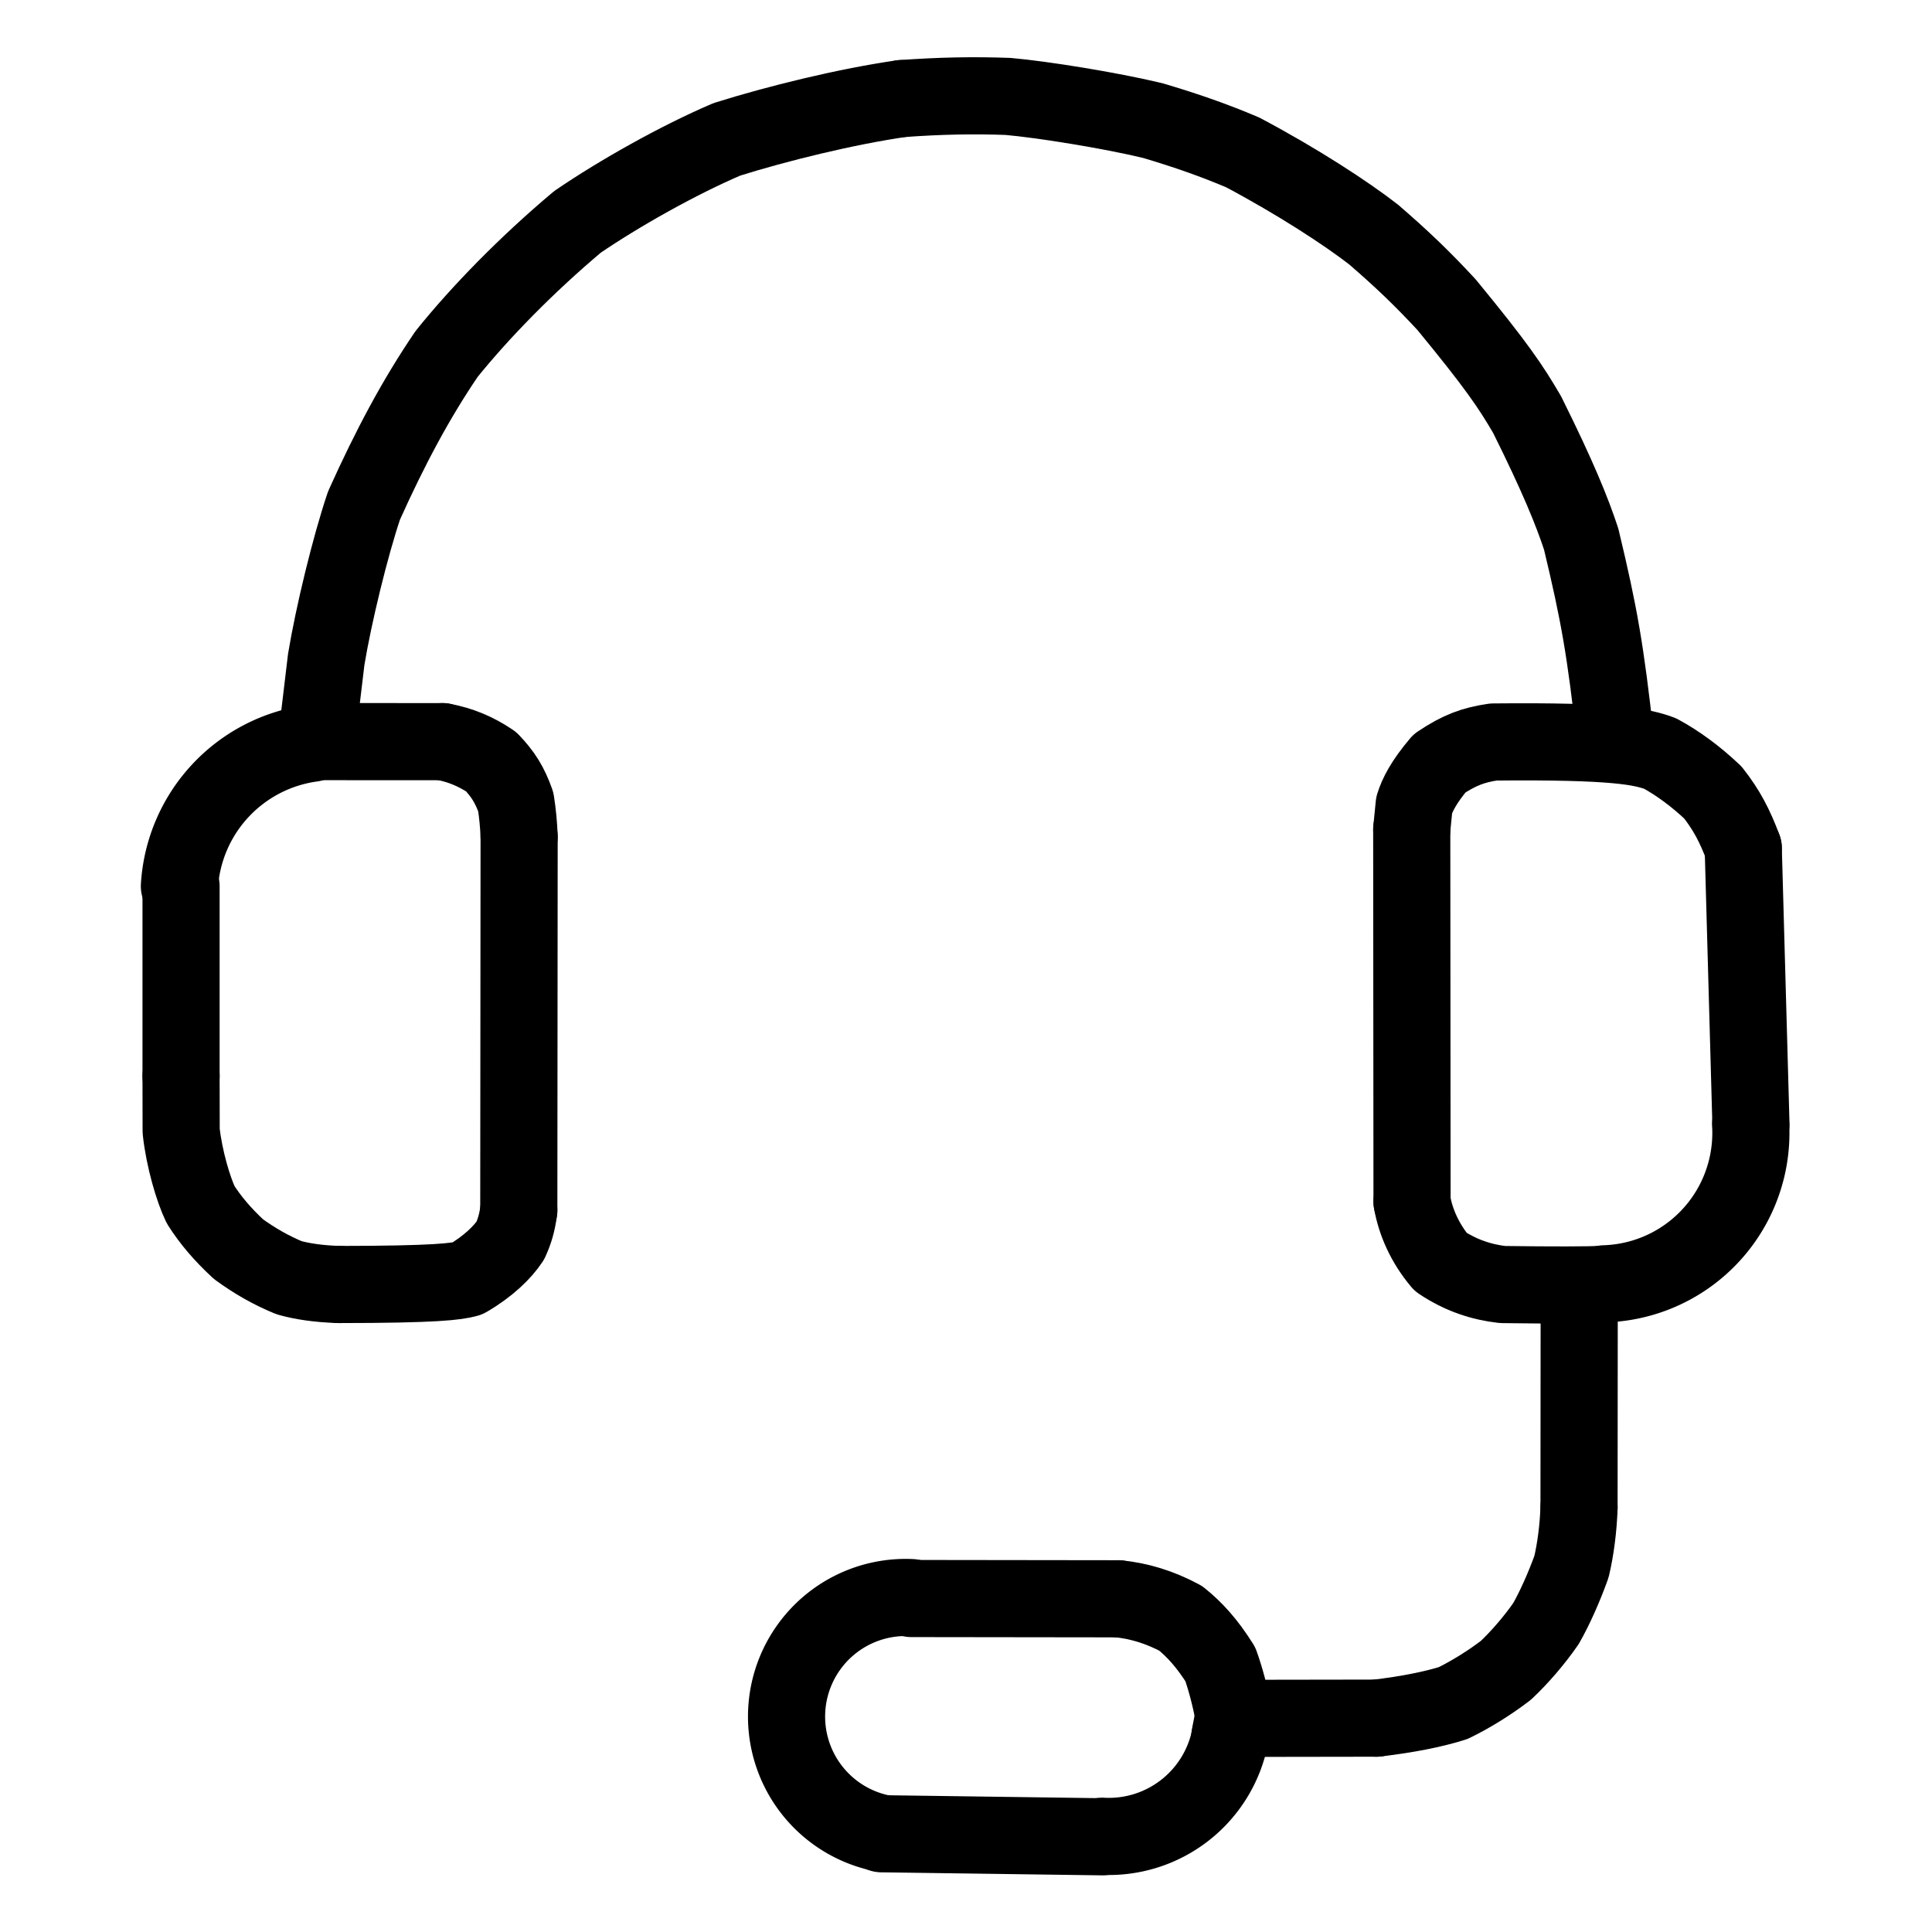
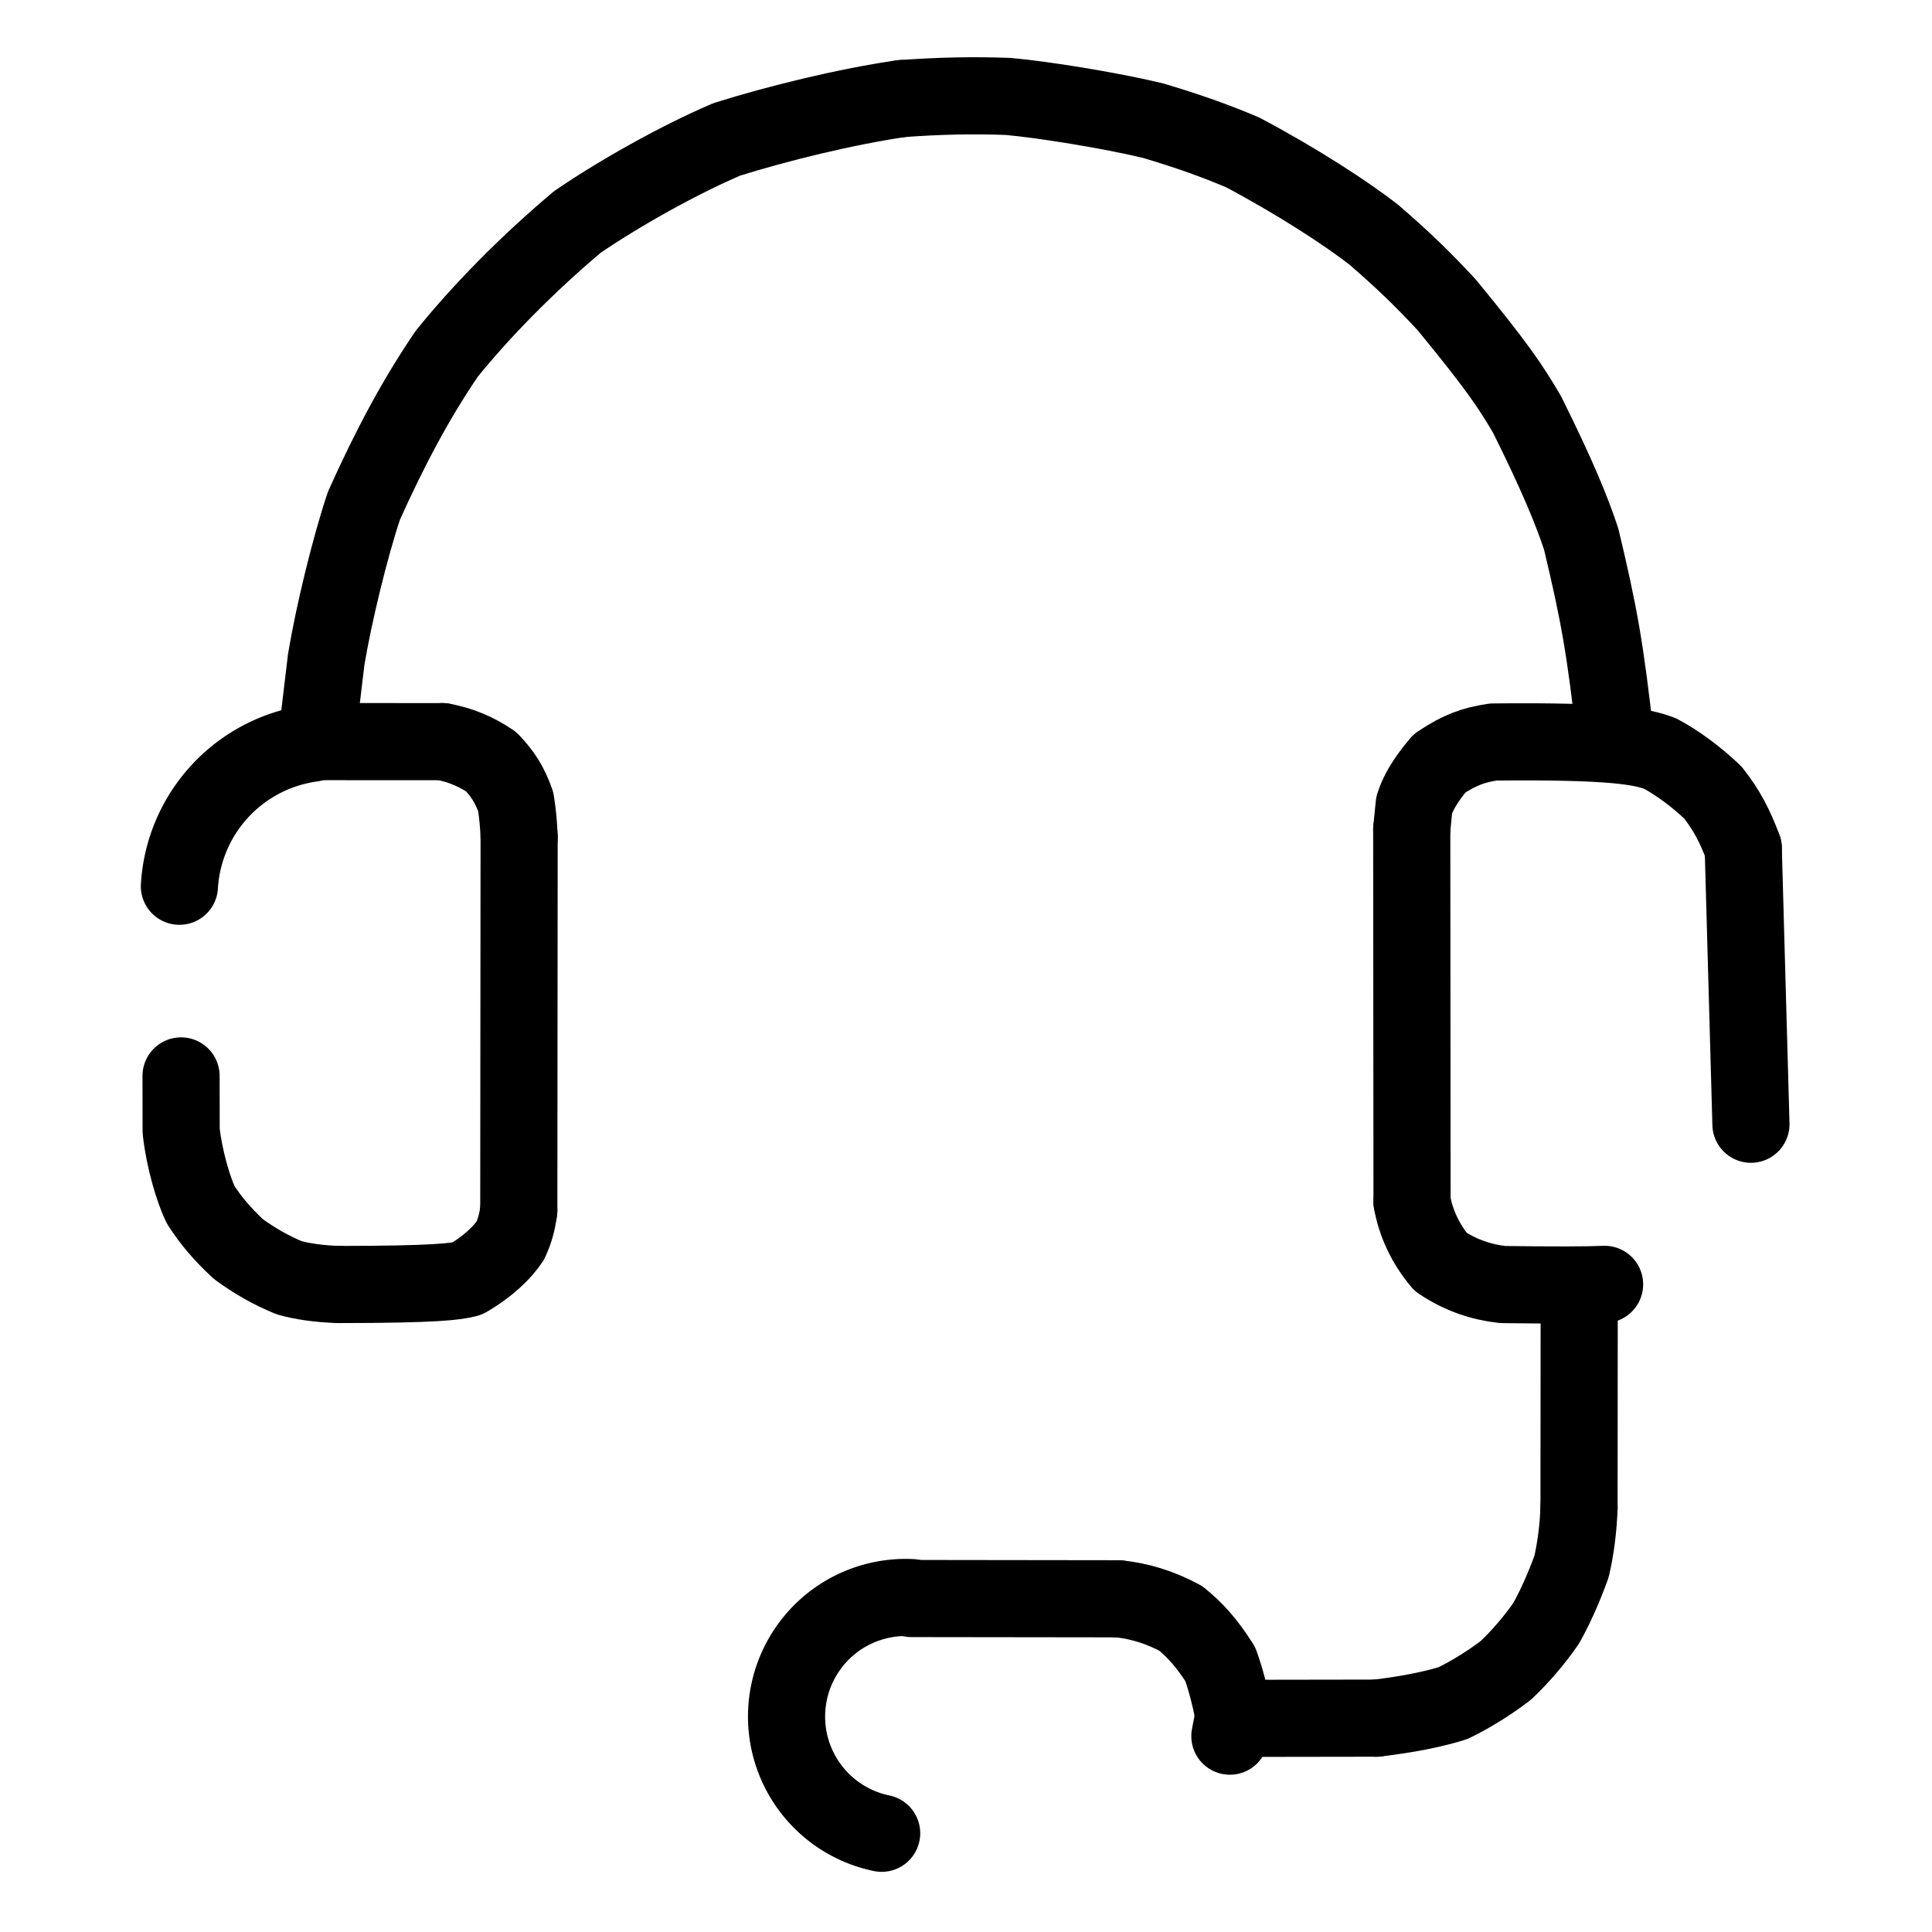
<svg xmlns="http://www.w3.org/2000/svg" width="1024" height="1024" viewBox="-51.5 -51.5 1127.0 1127.0">
  <g fill="none" stroke="black" stroke-width="45" stroke-linecap="round" stroke-linejoin="round">
    <path d="M 206.642,381.131 C 217.134,383.048 226.307,386.938 235.0,392.828 C 241.833,399.945 245.826,406.22 249.373,416.236 Q 250.944,426.111 251.322,436.556" data-line="nan" stroke-width="45.0" />
    <path d="M 251.129,654.46 C 250.122,661.995 248.641,666.769 246.185,672.194 C 241.757,678.92 233.268,687.259 221.074,694.343 C 214.857,696.089 202.617,697.764 146.256,697.791" data-line="nan" stroke-width="45.0" />
    <path d="M 890.928,380.624 C 885.016,327.451 881.461,307.269 870.865,263.013 C 865.56,246.886 857.38,226.672 839.329,190.388 C 829.809,174.081 821.67,161.909 792.3,126.213 C 777.731,110.49 766.03,99.37 749.812,85.349 C 733.913,72.985 705.488,54.42 673.385,37.393 C 657.02,30.465 641.247,24.865 620.987,18.849 C 596.809,12.996 556.605,6.498 536.462,4.75 C 516.294,4.02 497.092,4.379 474.531,6.0" data-line="nan" stroke-width="45.0" />
    <path d="M 600.797,881.127 C 612.747,882.316 624.904,885.899 637.264,892.543 C 645.364,899.083 652.579,906.952 660.357,919.308 Q 664.871,931.907 668.271,949.17" data-line="nan" stroke-width="45.0" />
    <path d="M 965.398,443.281 C 960.504,430.155 955.662,420.979 947.67,410.793 C 937.66,401.308 927.099,393.566 916.853,388.029 C 906.041,384.085 890.928,380.624 819.699,381.331 C 807.86,383.084 799.945,385.979 788.216,393.786 C 779.044,404.627 775.278,412.131 773.426,418.079 L 772.013,432.343" data-line="nan" stroke-width="45.0" />
    <path d="M 772.188,649.502 C 774.221,661.255 779.625,673.64 788.875,684.633 C 800.791,692.591 812.918,696.458 824.995,697.813 Q 869.707,698.393 884.511,697.706" data-line="nan" stroke-width="45.0" />
    <path d="M 146.256,697.791 C 134.151,697.423 124.677,695.952 117.161,693.855 C 106.684,689.54 97.108,684.093 87.581,677.149 C 78.155,668.379 71.317,660.299 65.572,651.314 C 61.301,642.475 55.935,624.491 54.176,608.232 L 54.116,576.118" data-line="nan" stroke-width="45.0" />
    <path d="M 474.531,6.0 C 442.281,10.633 401.776,20.572 372.464,29.802 C 344.174,41.912 309.88,61.19 285.355,77.935 C 255.544,103.007 228.623,130.635 209.057,154.926 C 191.31,180.978 176.206,209.245 160.855,243.361 C 152.83,267.044 143.072,307.234 138.792,333.191 L 133.163,380.335" data-line="nan" stroke-width="45.0" />
    <path d="M 869.6,827.851 C 869.209,839.928 867.589,852.329 865.202,862.392 C 860.723,874.842 855.36,886.691 850.348,895.538 C 843.648,905.227 835.057,915.216 826.896,922.89 C 817.004,930.44 806.188,937.079 796.147,941.971 Q 778.642,947.495 751.471,950.754" data-line="nan" stroke-width="45.0" />
-     <path d="M 666.106,961.287 A 72.093,72.093 0 0,1 591.52,1019.657" data-line="0.0" stroke-width="45.0" />
-     <path d="M 884.501,697.392 A 88.058,88.058 0 0,0 969.701,604.309" data-line="1.0" stroke-width="45.0" />
    <path d="M 869.707,698.393 L 869.6,827.851" data-line="4.0" stroke-width="45.0" />
    <path d="M 665.926,961.252 L 667.939,950.881" data-line="5.0" stroke-width="45.0" />
-     <path d="M 591.504,1019.956 L 462.735,1018.185" data-line="6.0" stroke-width="45.0" />
    <path d="M 462.794,1017.9 A 69.487,69.487 0 0,1 480.149,880.435" data-line="7.0" stroke-width="45.0" />
    <path d="M 969.881,604.299 L 965.398,443.281" data-line="9.0" stroke-width="45.0" />
    <path d="M 133.066,381.108 L 206.642,381.131" data-line="9.0" stroke-width="45.0" />
    <path d="M 251.322,436.556 L 251.129,654.46" data-line="11.0" stroke-width="45.0" />
-     <path d="M 54.116,576.118 L 54.116,465.527" data-line="13.0" stroke-width="45.0" />
    <path d="M 480.123,880.972 L 600.797,881.127" data-line="14.0" stroke-width="45.0" />
    <path d="M 53.152,465.469 A 89.588,89.588 0 0,1 130.438,382.071" data-line="14.0" stroke-width="45.0" />
    <path d="M 772.013,432.343 L 772.188,649.502" data-line="17.0" stroke-width="45.0" />
    <path d="M 751.471,950.754 L 668.593,950.881" data-line="22.0" stroke-width="45.0" />
  </g>
</svg>